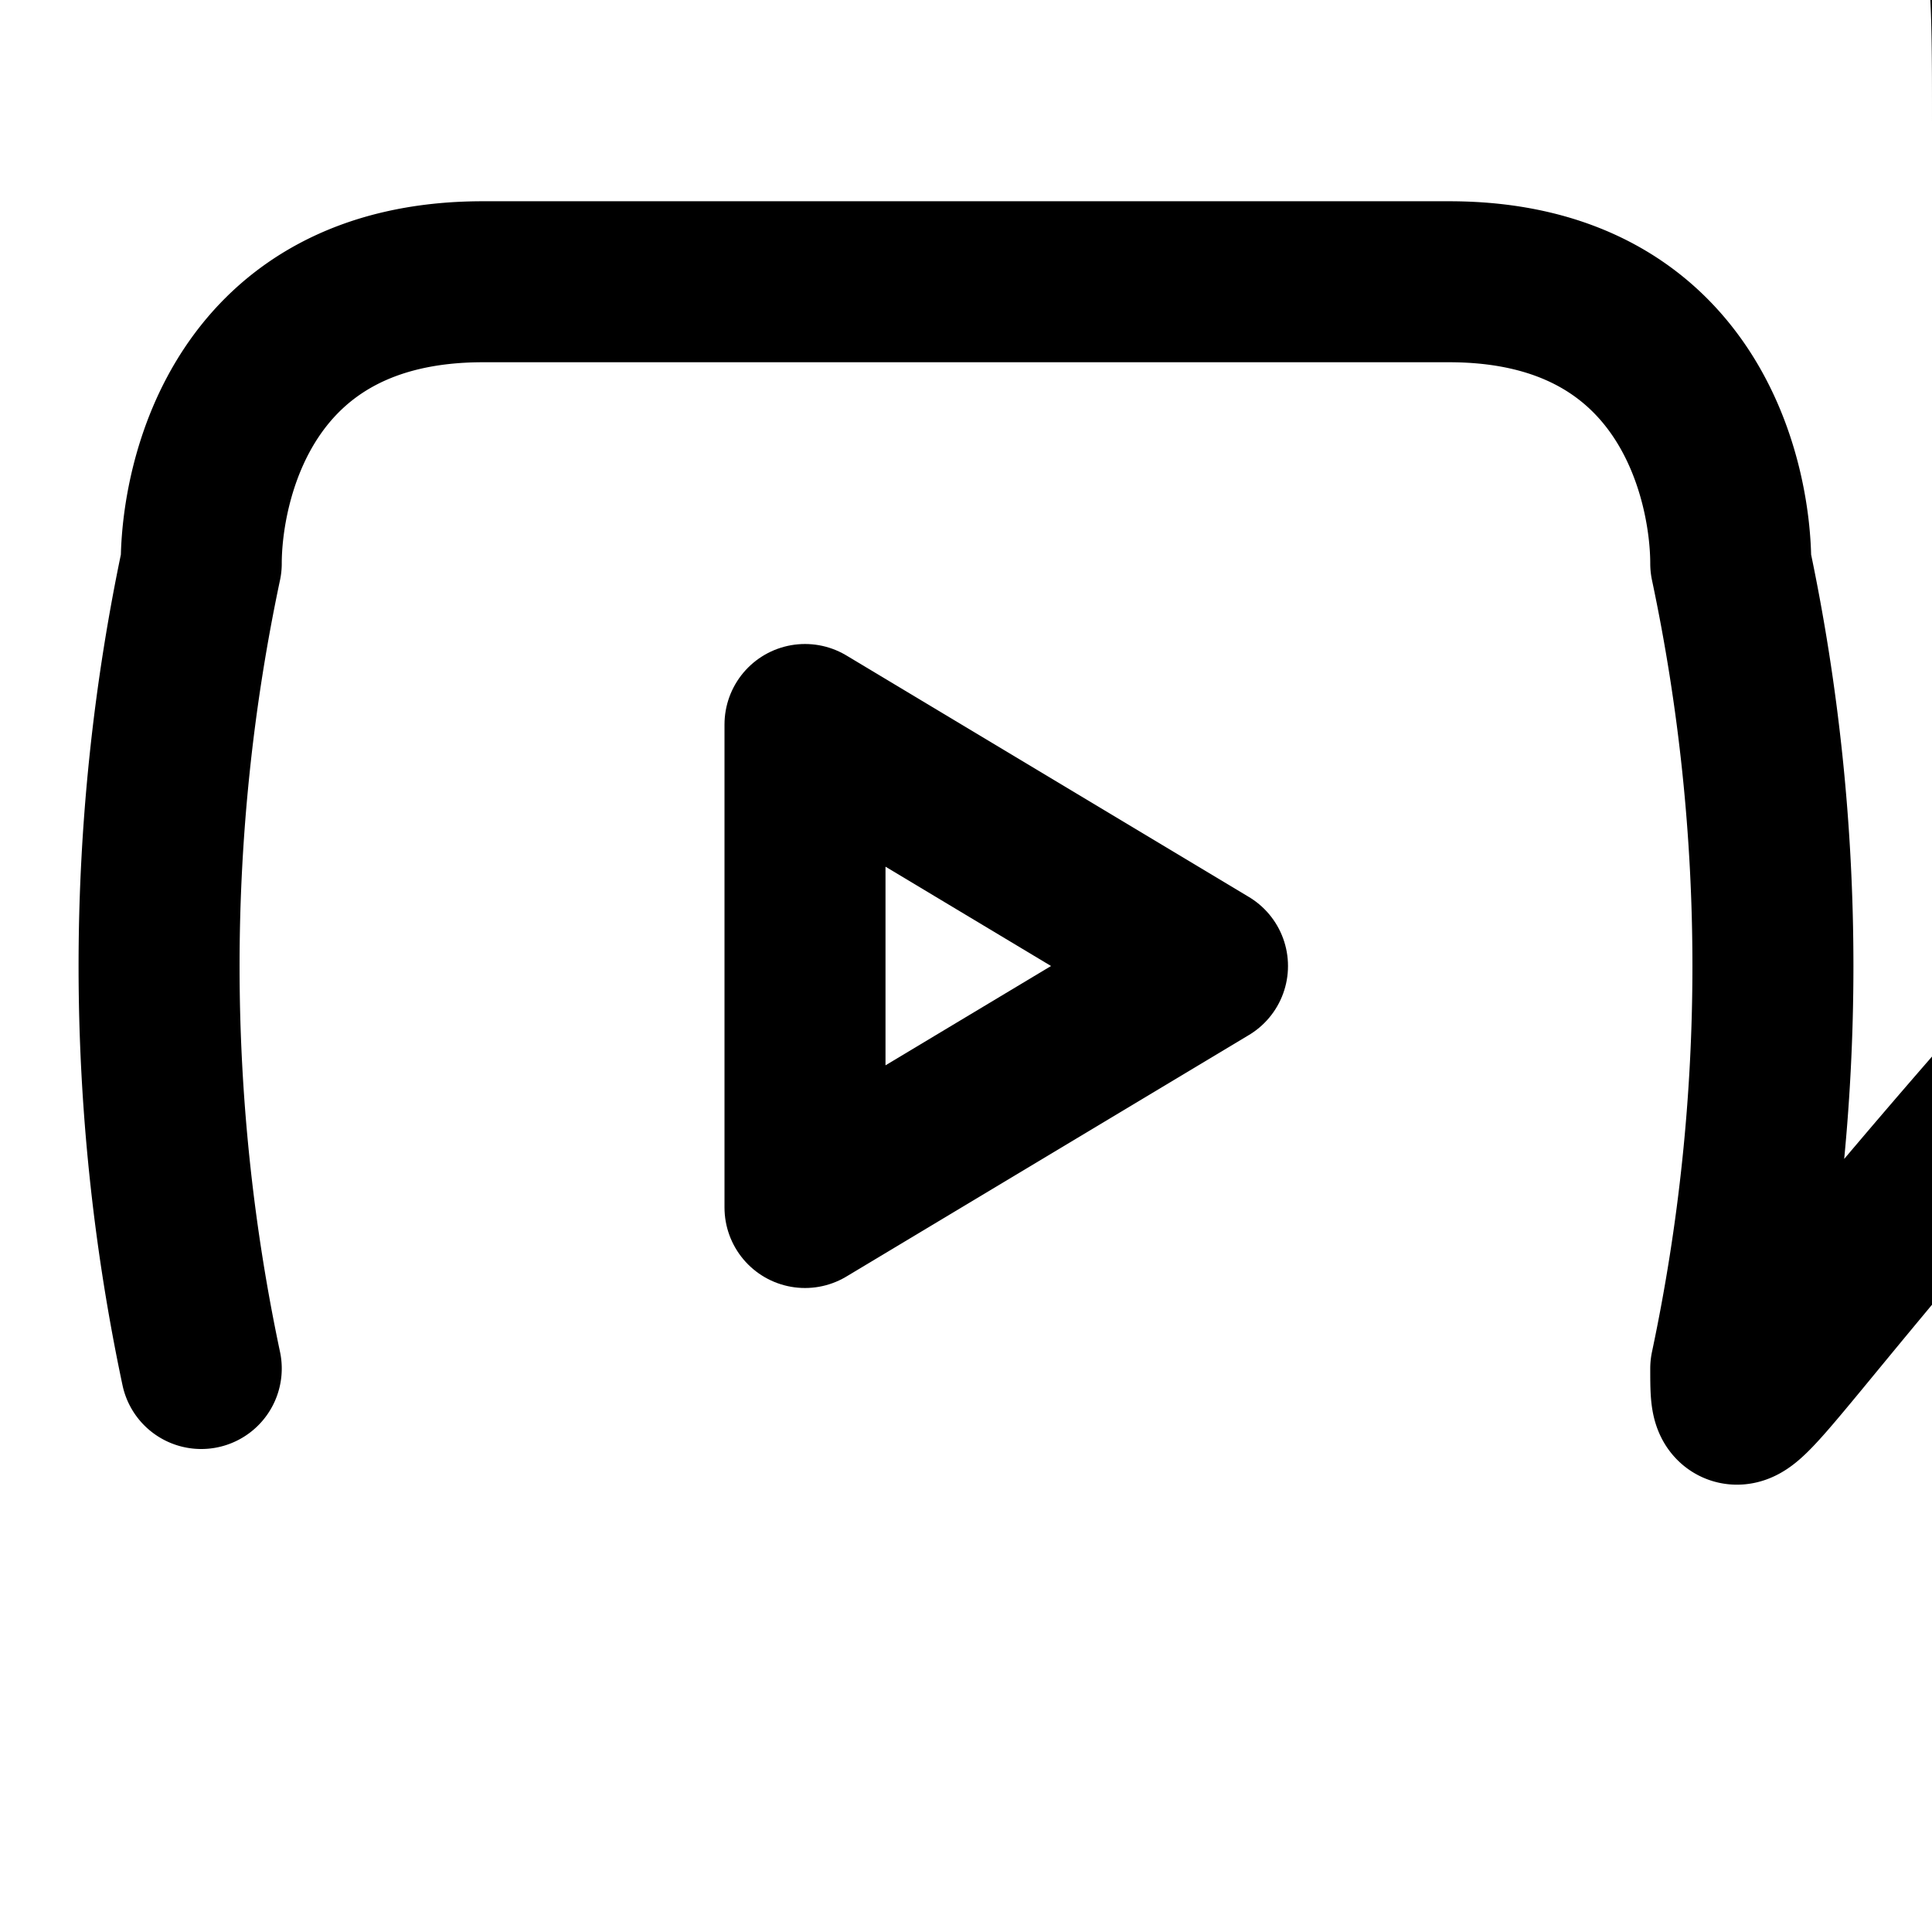
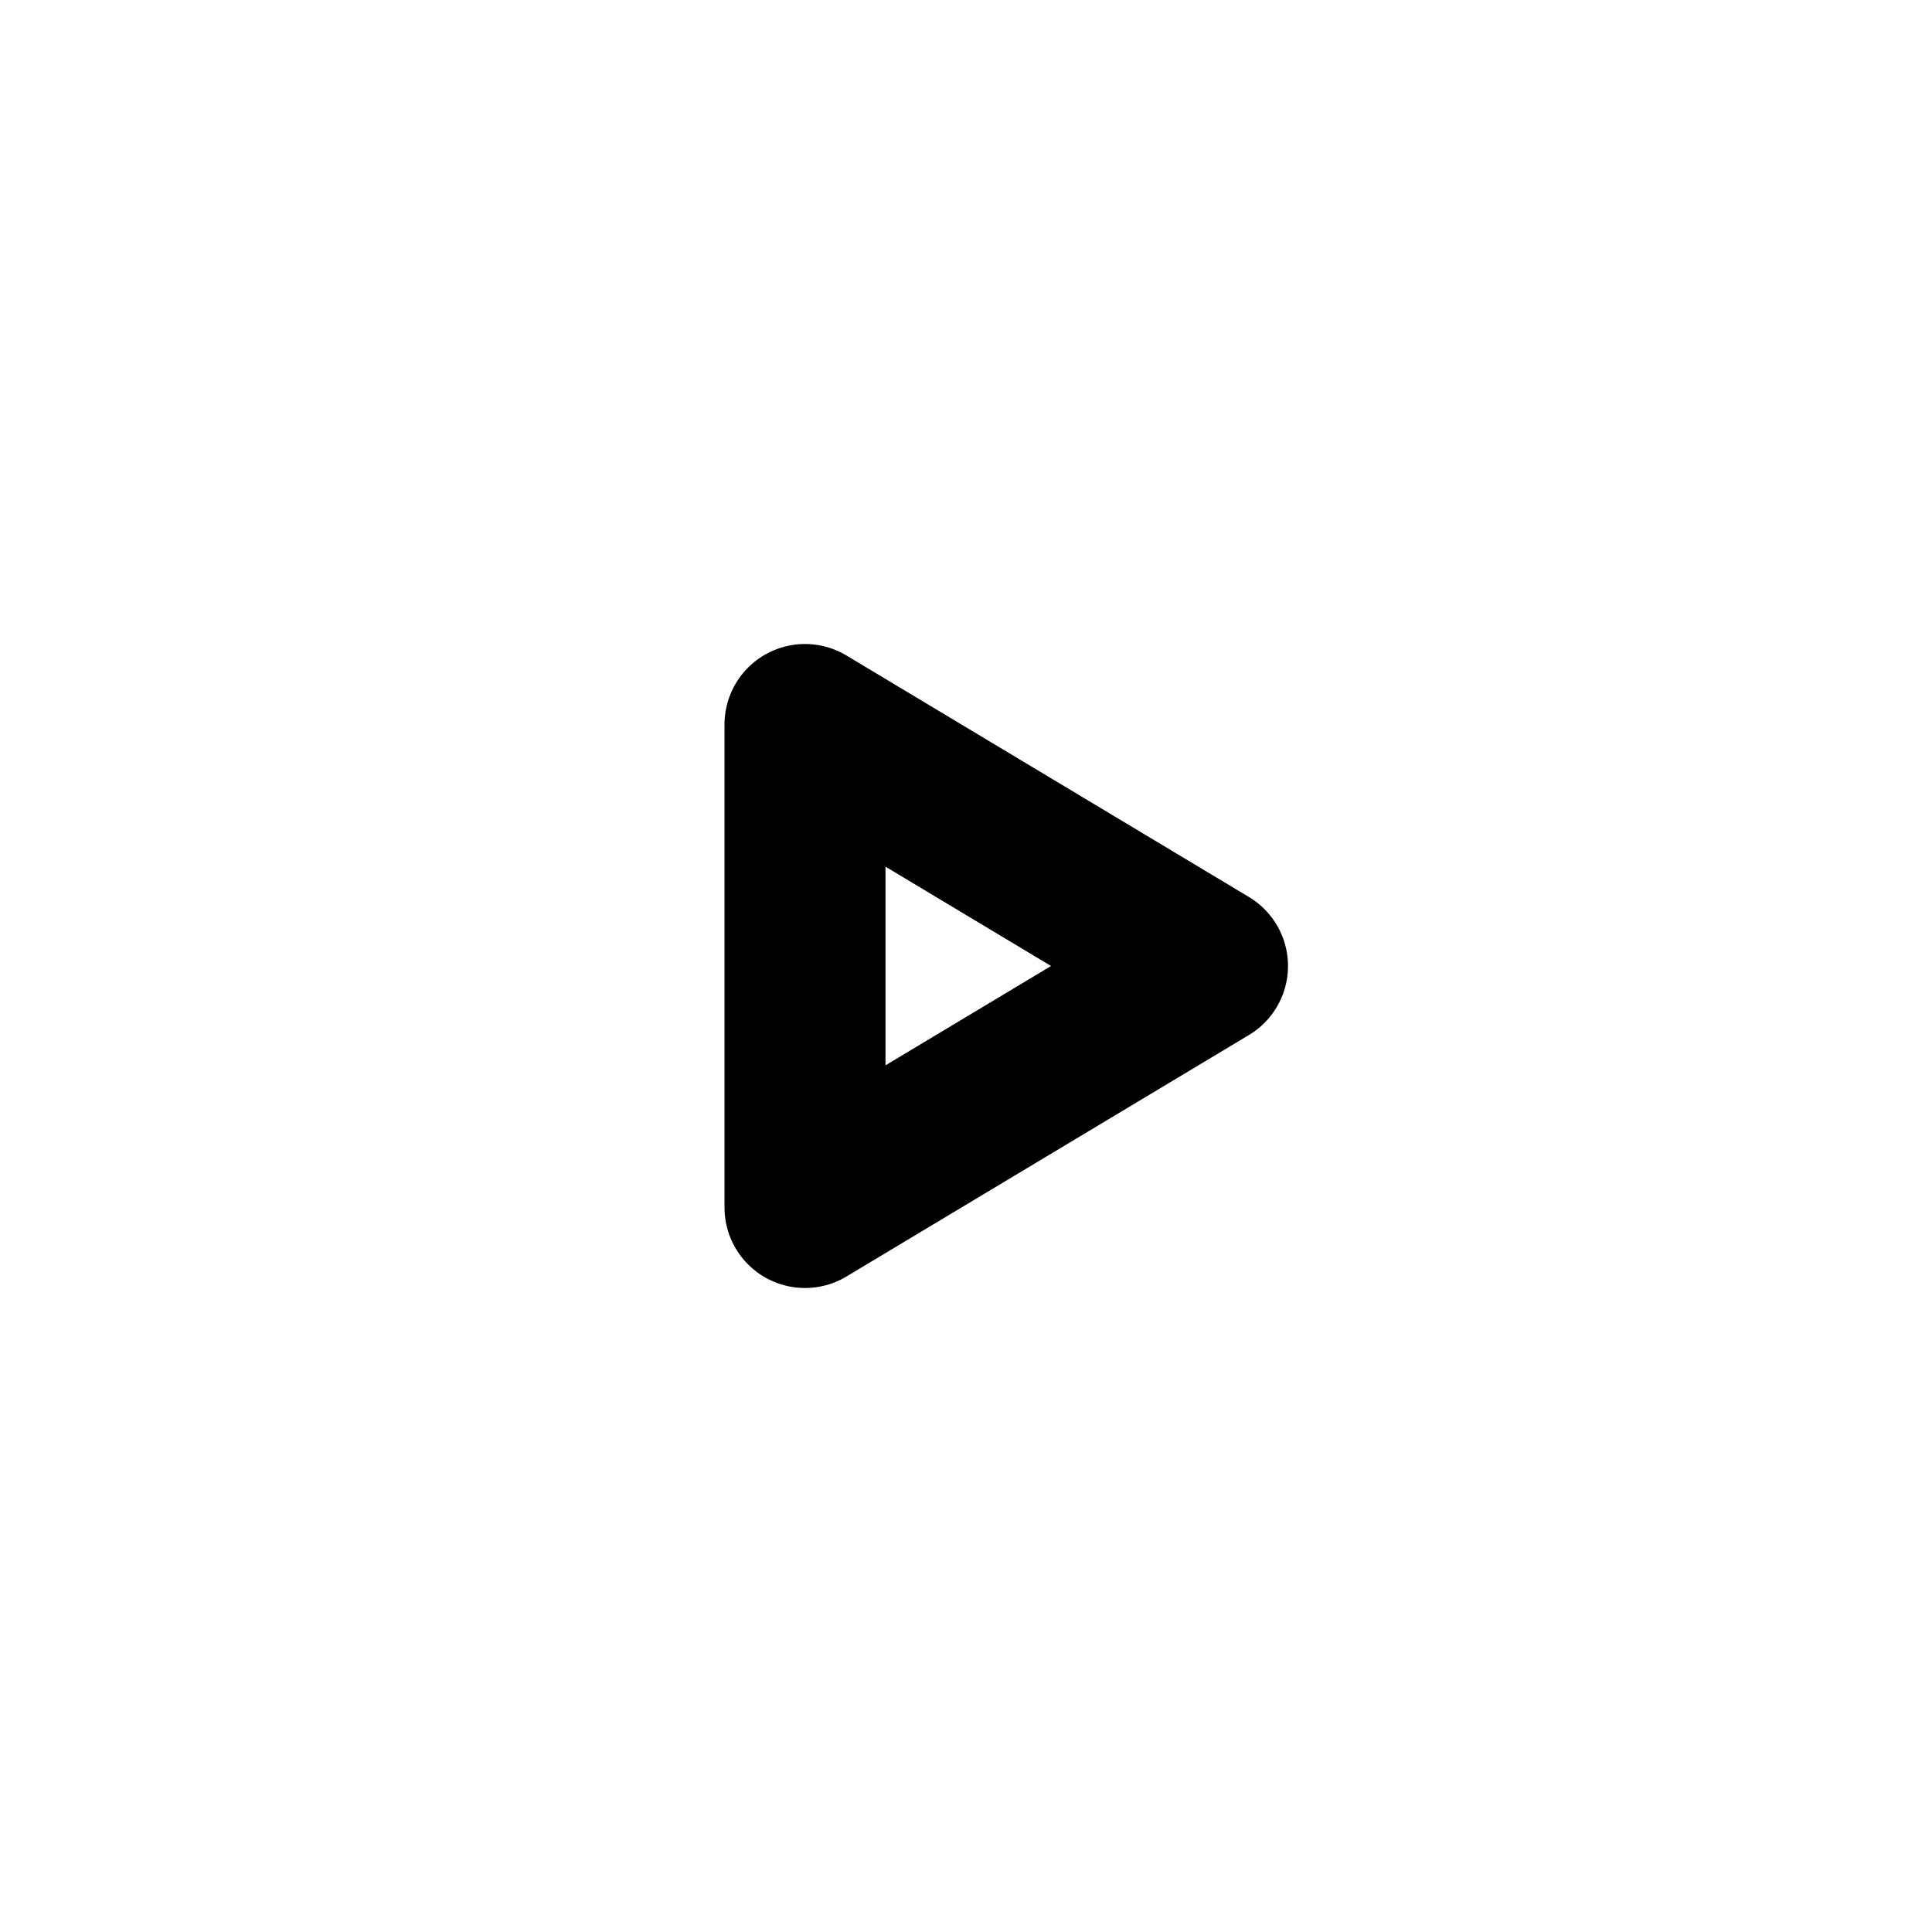
<svg xmlns="http://www.w3.org/2000/svg" width="24" height="24" viewBox="0 0 24 24" fill="none" stroke="currentColor" stroke-width="2" stroke-linecap="round" stroke-linejoin="round" class="lucide lucide-youtube">
-   <path d="M2.5 17a24.12 24.12 0 0 1 0-10C2.5 6 3 3.5 6 3.5c6.5 0 12 0 12 0 3 0 3.5 2.5 3.5 3.5a24.12 24.12 0 0 1 0 10c0 1- .5 3.5-3.5 3.5-6.5 0-12 0-12 0-3 0-3.5-2.5-3.5-3.5Z" />
  <path d="m10 15 5-3-5-3z" />
</svg>